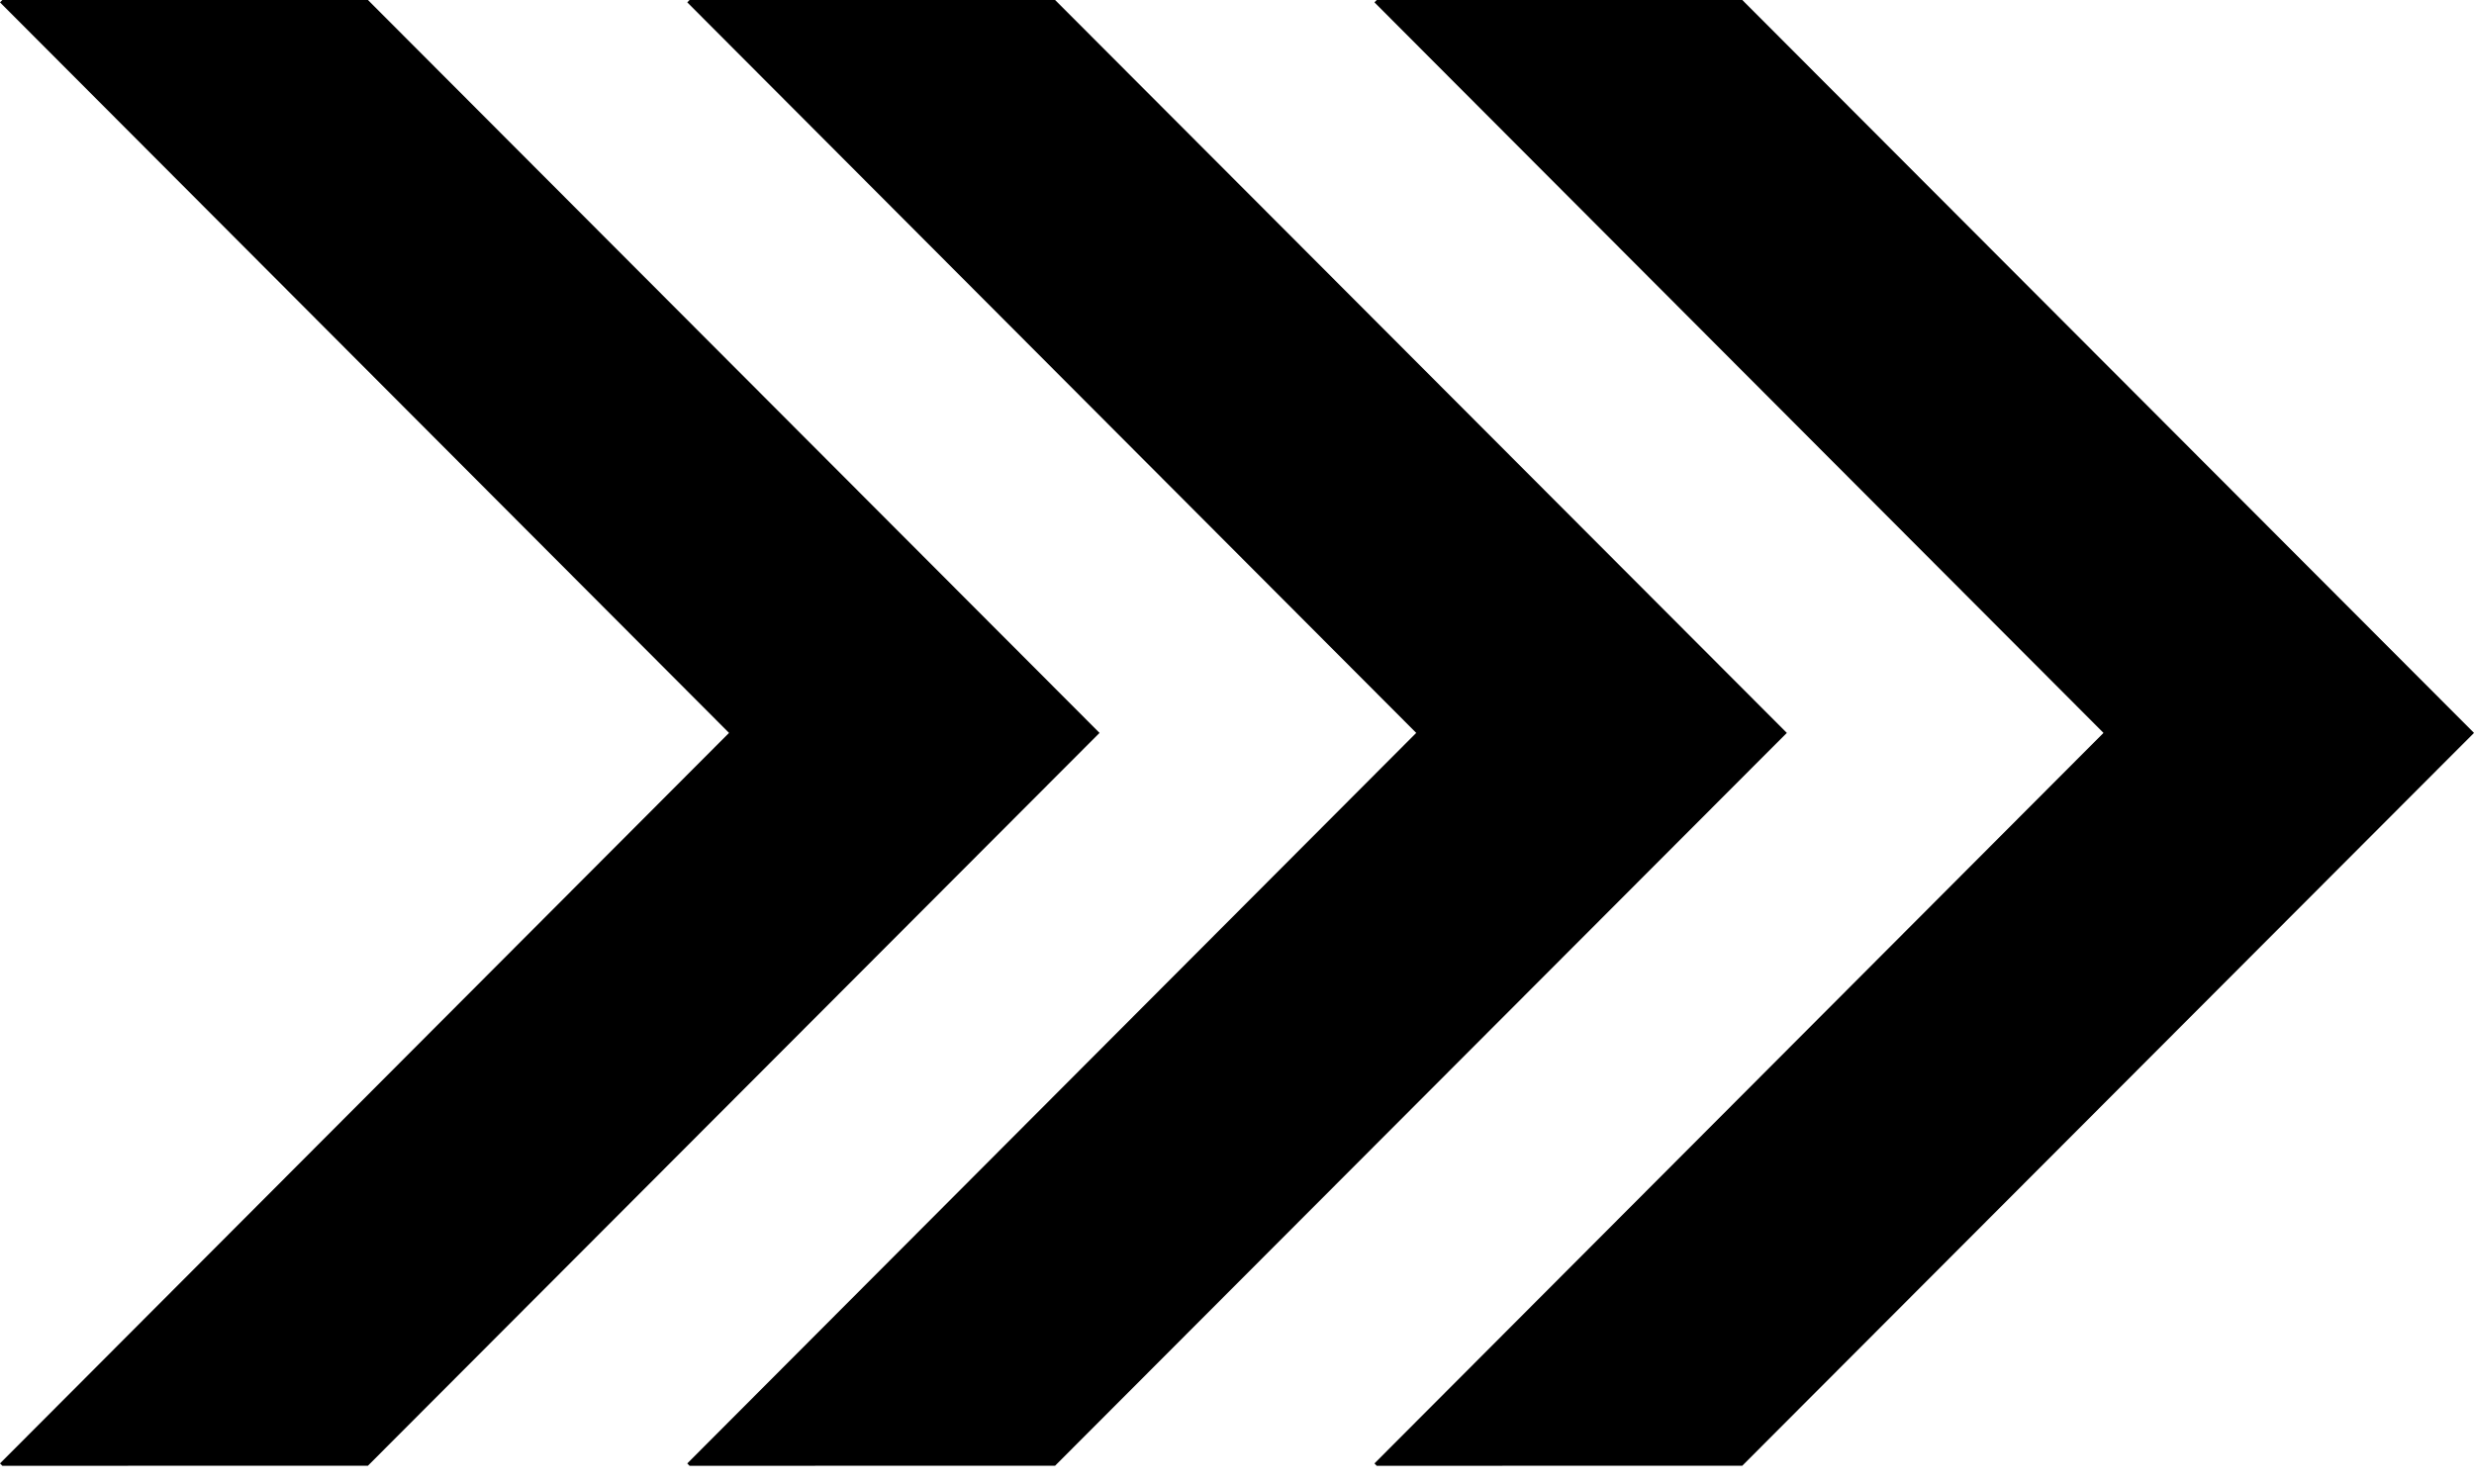
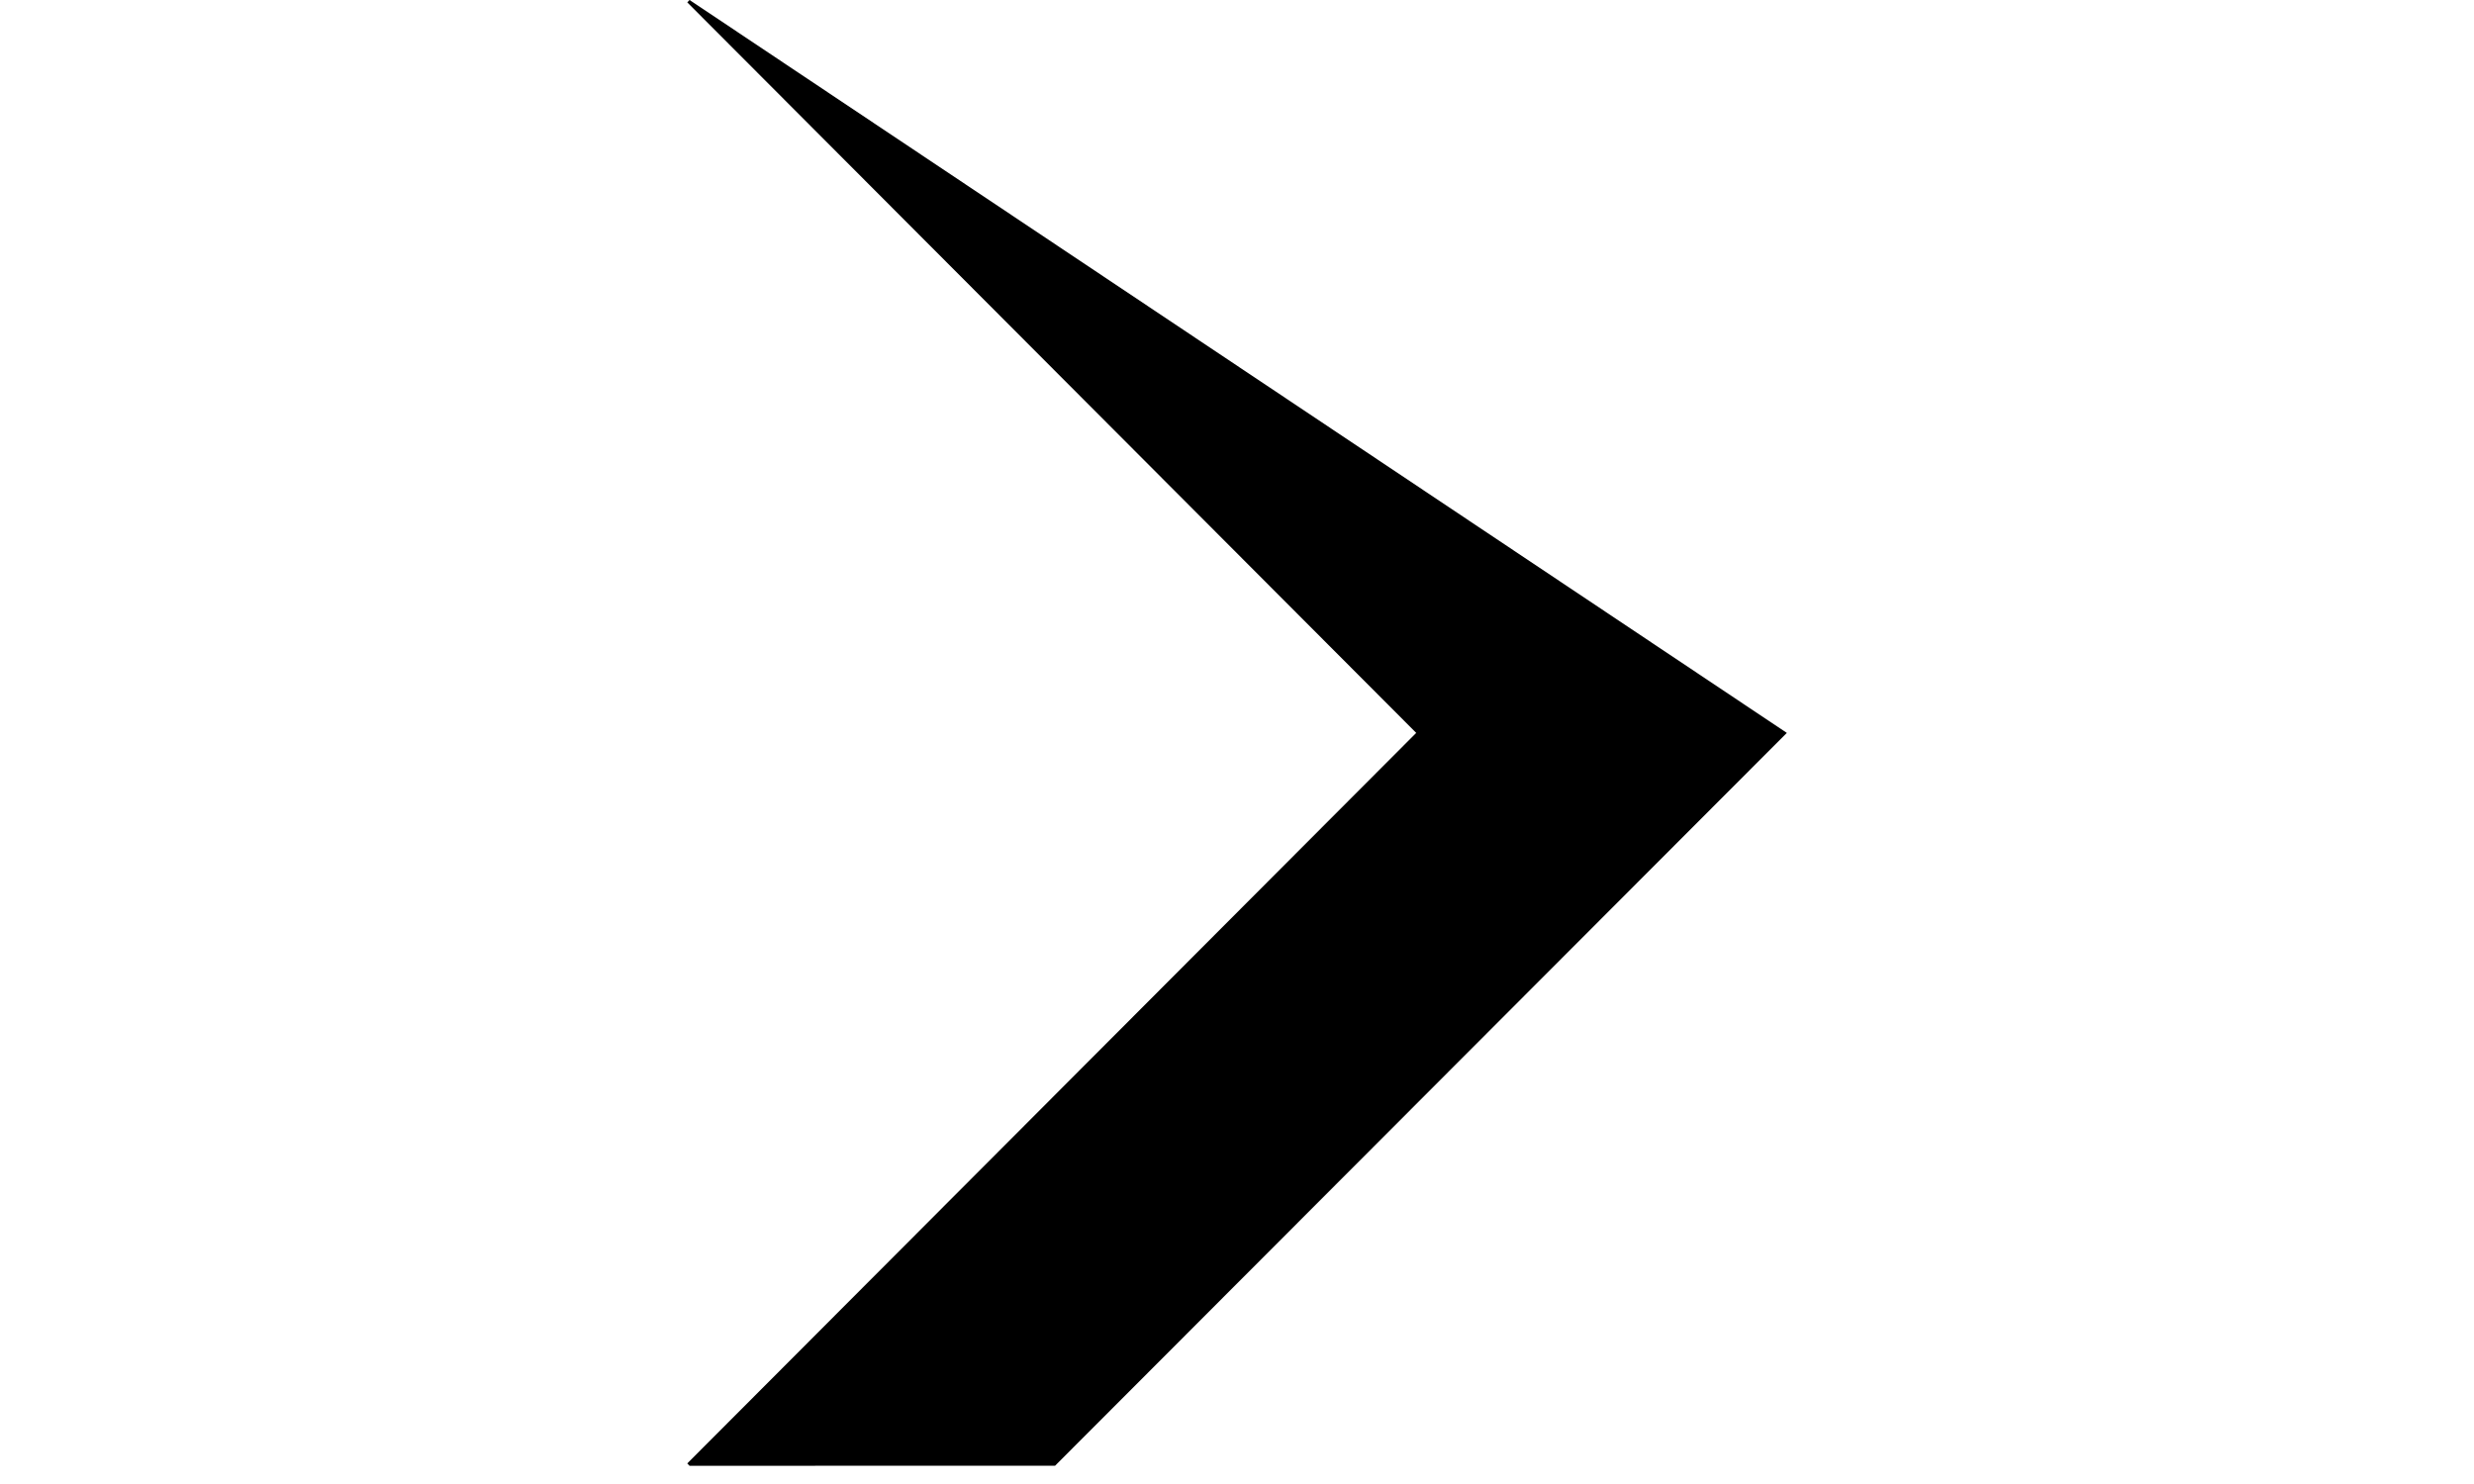
<svg xmlns="http://www.w3.org/2000/svg" width="25" height="15" viewBox="0 0 25 15" fill="none">
-   <path d="M0.024 14.816L0 14.792L7.367 7.408L0 0.024L0.024 0L3.718 0L11.111 7.408L3.718 14.815L0.024 14.816Z" fill="black" />
-   <path d="M6.968 14.816L6.945 14.792L14.311 7.408L6.945 0.024L6.968 0L10.662 0L18.056 7.408L10.662 14.815L6.968 14.816Z" fill="black" />
-   <path d="M13.912 14.816L13.889 14.792L21.256 7.408L13.889 0.024L13.912 0L17.606 0L25 7.408L17.606 14.815L13.912 14.816Z" fill="black" />
+   <path d="M6.968 14.816L6.945 14.792L14.311 7.408L6.945 0.024L6.968 0L18.056 7.408L10.662 14.815L6.968 14.816Z" fill="black" />
</svg>